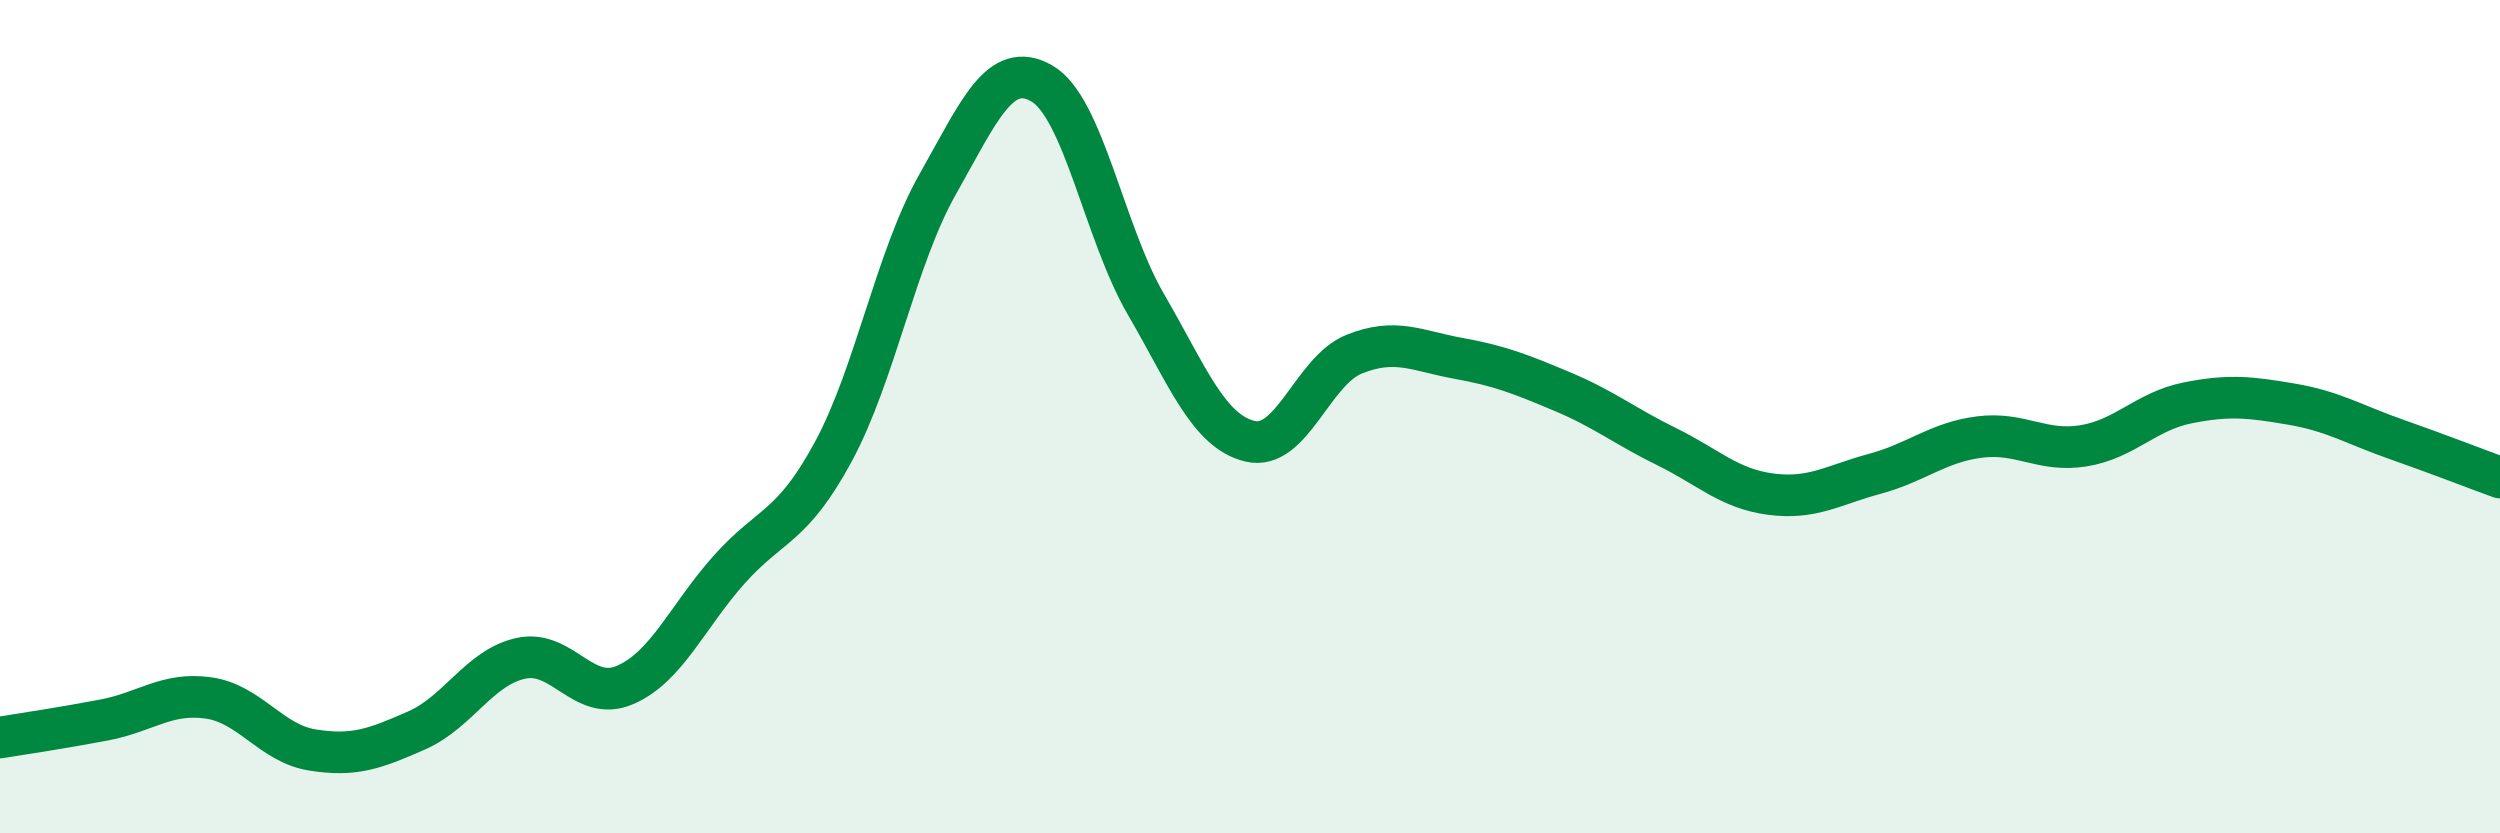
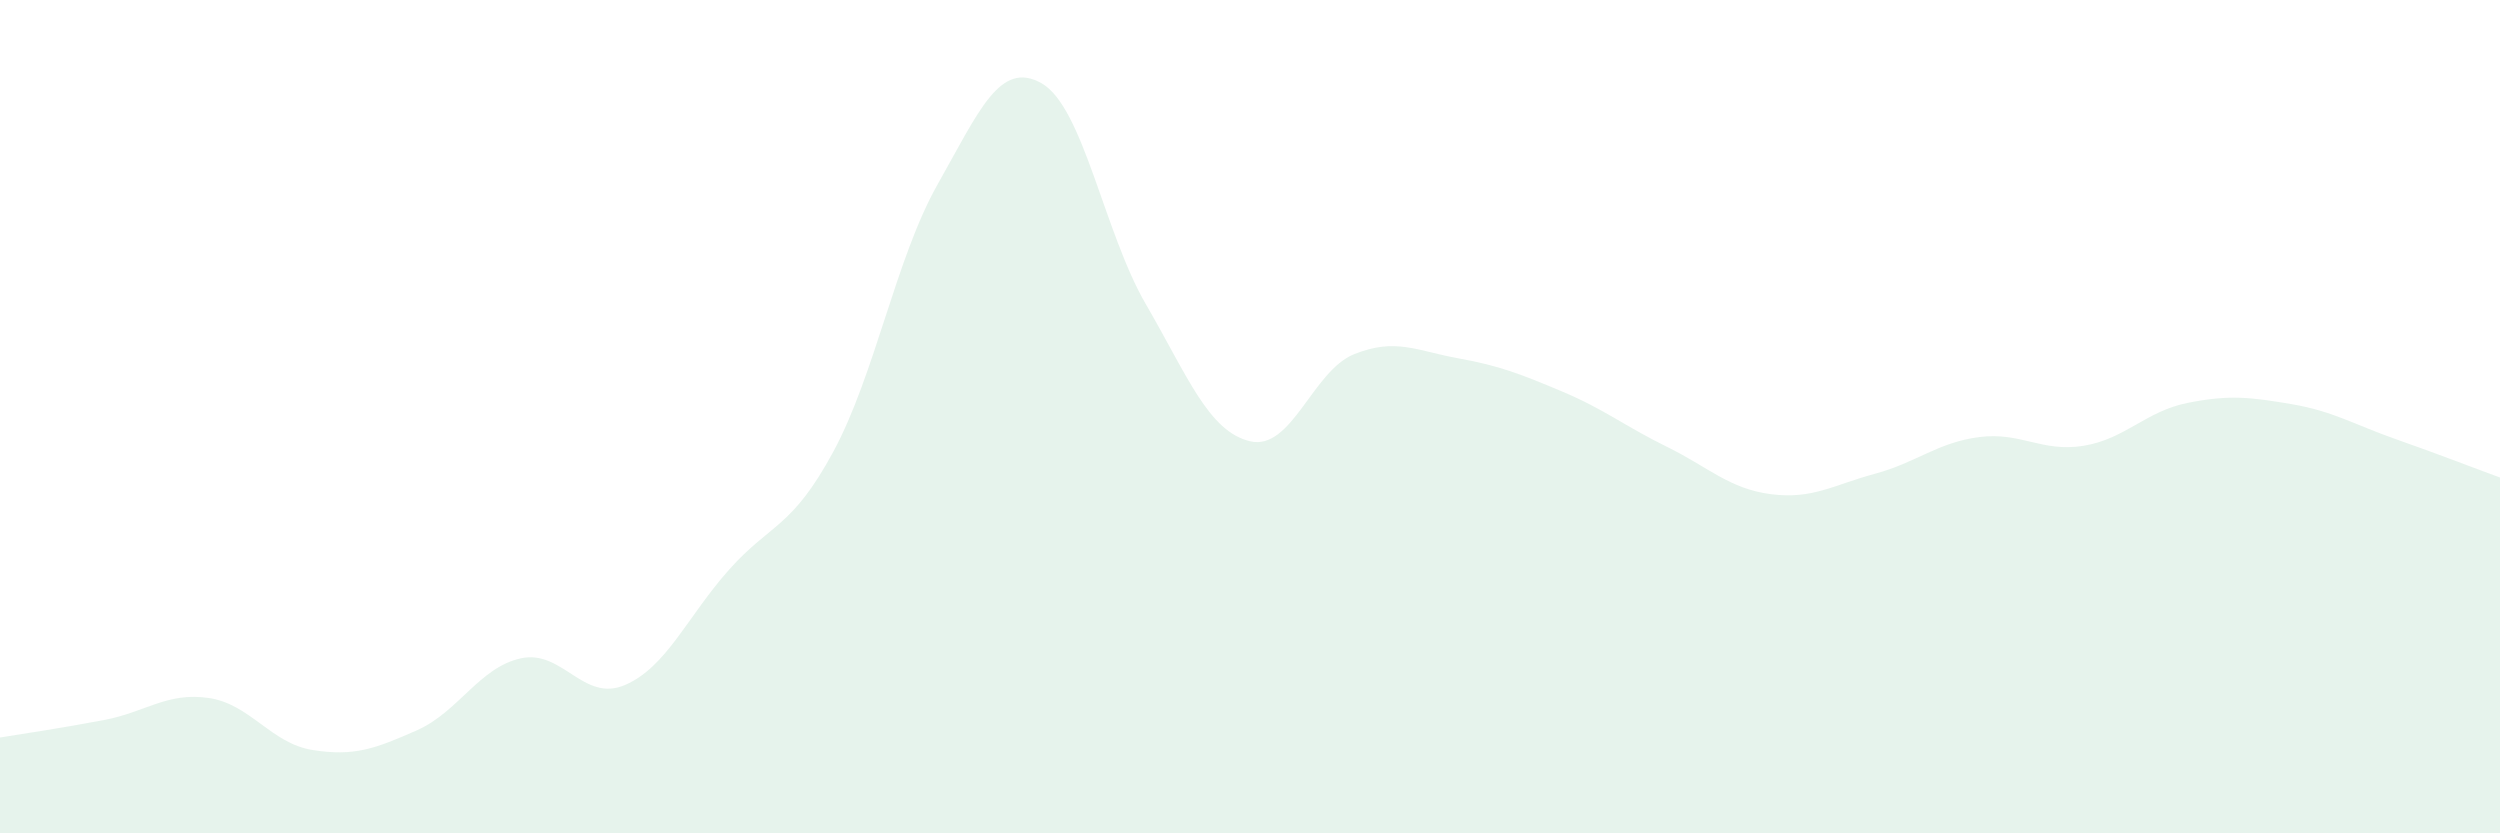
<svg xmlns="http://www.w3.org/2000/svg" width="60" height="20" viewBox="0 0 60 20">
  <path d="M 0,17.7 C 0.5,17.62 1.5,17.47 2.5,17.28 C 3.5,17.09 4,16.61 5,16.75 C 6,16.89 6.5,17.84 7.5,18 C 8.5,18.16 9,17.97 10,17.53 C 11,17.09 11.5,16.02 12.5,15.8 C 13.5,15.58 14,16.87 15,16.44 C 16,16.01 16.5,14.79 17.5,13.67 C 18.5,12.55 19,12.69 20,10.84 C 21,8.99 21.5,6.2 22.5,4.43 C 23.5,2.66 24,1.43 25,2 C 26,2.57 26.5,5.58 27.5,7.3 C 28.5,9.02 29,10.35 30,10.59 C 31,10.83 31.5,8.9 32.5,8.5 C 33.5,8.1 34,8.42 35,8.6 C 36,8.78 36.5,8.98 37.5,9.4 C 38.5,9.82 39,10.23 40,10.72 C 41,11.21 41.5,11.73 42.5,11.86 C 43.5,11.99 44,11.64 45,11.37 C 46,11.1 46.5,10.62 47.5,10.49 C 48.5,10.36 49,10.86 50,10.7 C 51,10.54 51.5,9.87 52.5,9.67 C 53.5,9.47 54,9.53 55,9.7 C 56,9.87 56.5,10.19 57.5,10.54 C 58.5,10.89 59.5,11.28 60,11.46L60 20L0 20Z" fill="#008740" opacity="0.1" stroke-linecap="round" stroke-linejoin="round" />
-   <path d="M 0,17.7 C 0.5,17.62 1.5,17.47 2.5,17.28 C 3.5,17.09 4,16.61 5,16.75 C 6,16.89 6.5,17.84 7.5,18 C 8.5,18.16 9,17.97 10,17.53 C 11,17.09 11.5,16.02 12.5,15.8 C 13.5,15.58 14,16.87 15,16.44 C 16,16.01 16.5,14.79 17.5,13.67 C 18.5,12.55 19,12.69 20,10.84 C 21,8.99 21.5,6.2 22.5,4.43 C 23.5,2.66 24,1.43 25,2 C 26,2.57 26.5,5.58 27.5,7.3 C 28.5,9.02 29,10.35 30,10.59 C 31,10.83 31.5,8.9 32.5,8.5 C 33.5,8.1 34,8.42 35,8.6 C 36,8.78 36.5,8.98 37.5,9.4 C 38.5,9.82 39,10.23 40,10.72 C 41,11.21 41.5,11.73 42.5,11.86 C 43.5,11.99 44,11.64 45,11.37 C 46,11.1 46.5,10.62 47.5,10.49 C 48.5,10.36 49,10.86 50,10.7 C 51,10.54 51.5,9.87 52.5,9.67 C 53.5,9.47 54,9.53 55,9.7 C 56,9.87 56.5,10.19 57.5,10.54 C 58.5,10.89 59.5,11.28 60,11.46" stroke="#008740" stroke-width="1" fill="none" stroke-linecap="round" stroke-linejoin="round" />
</svg>